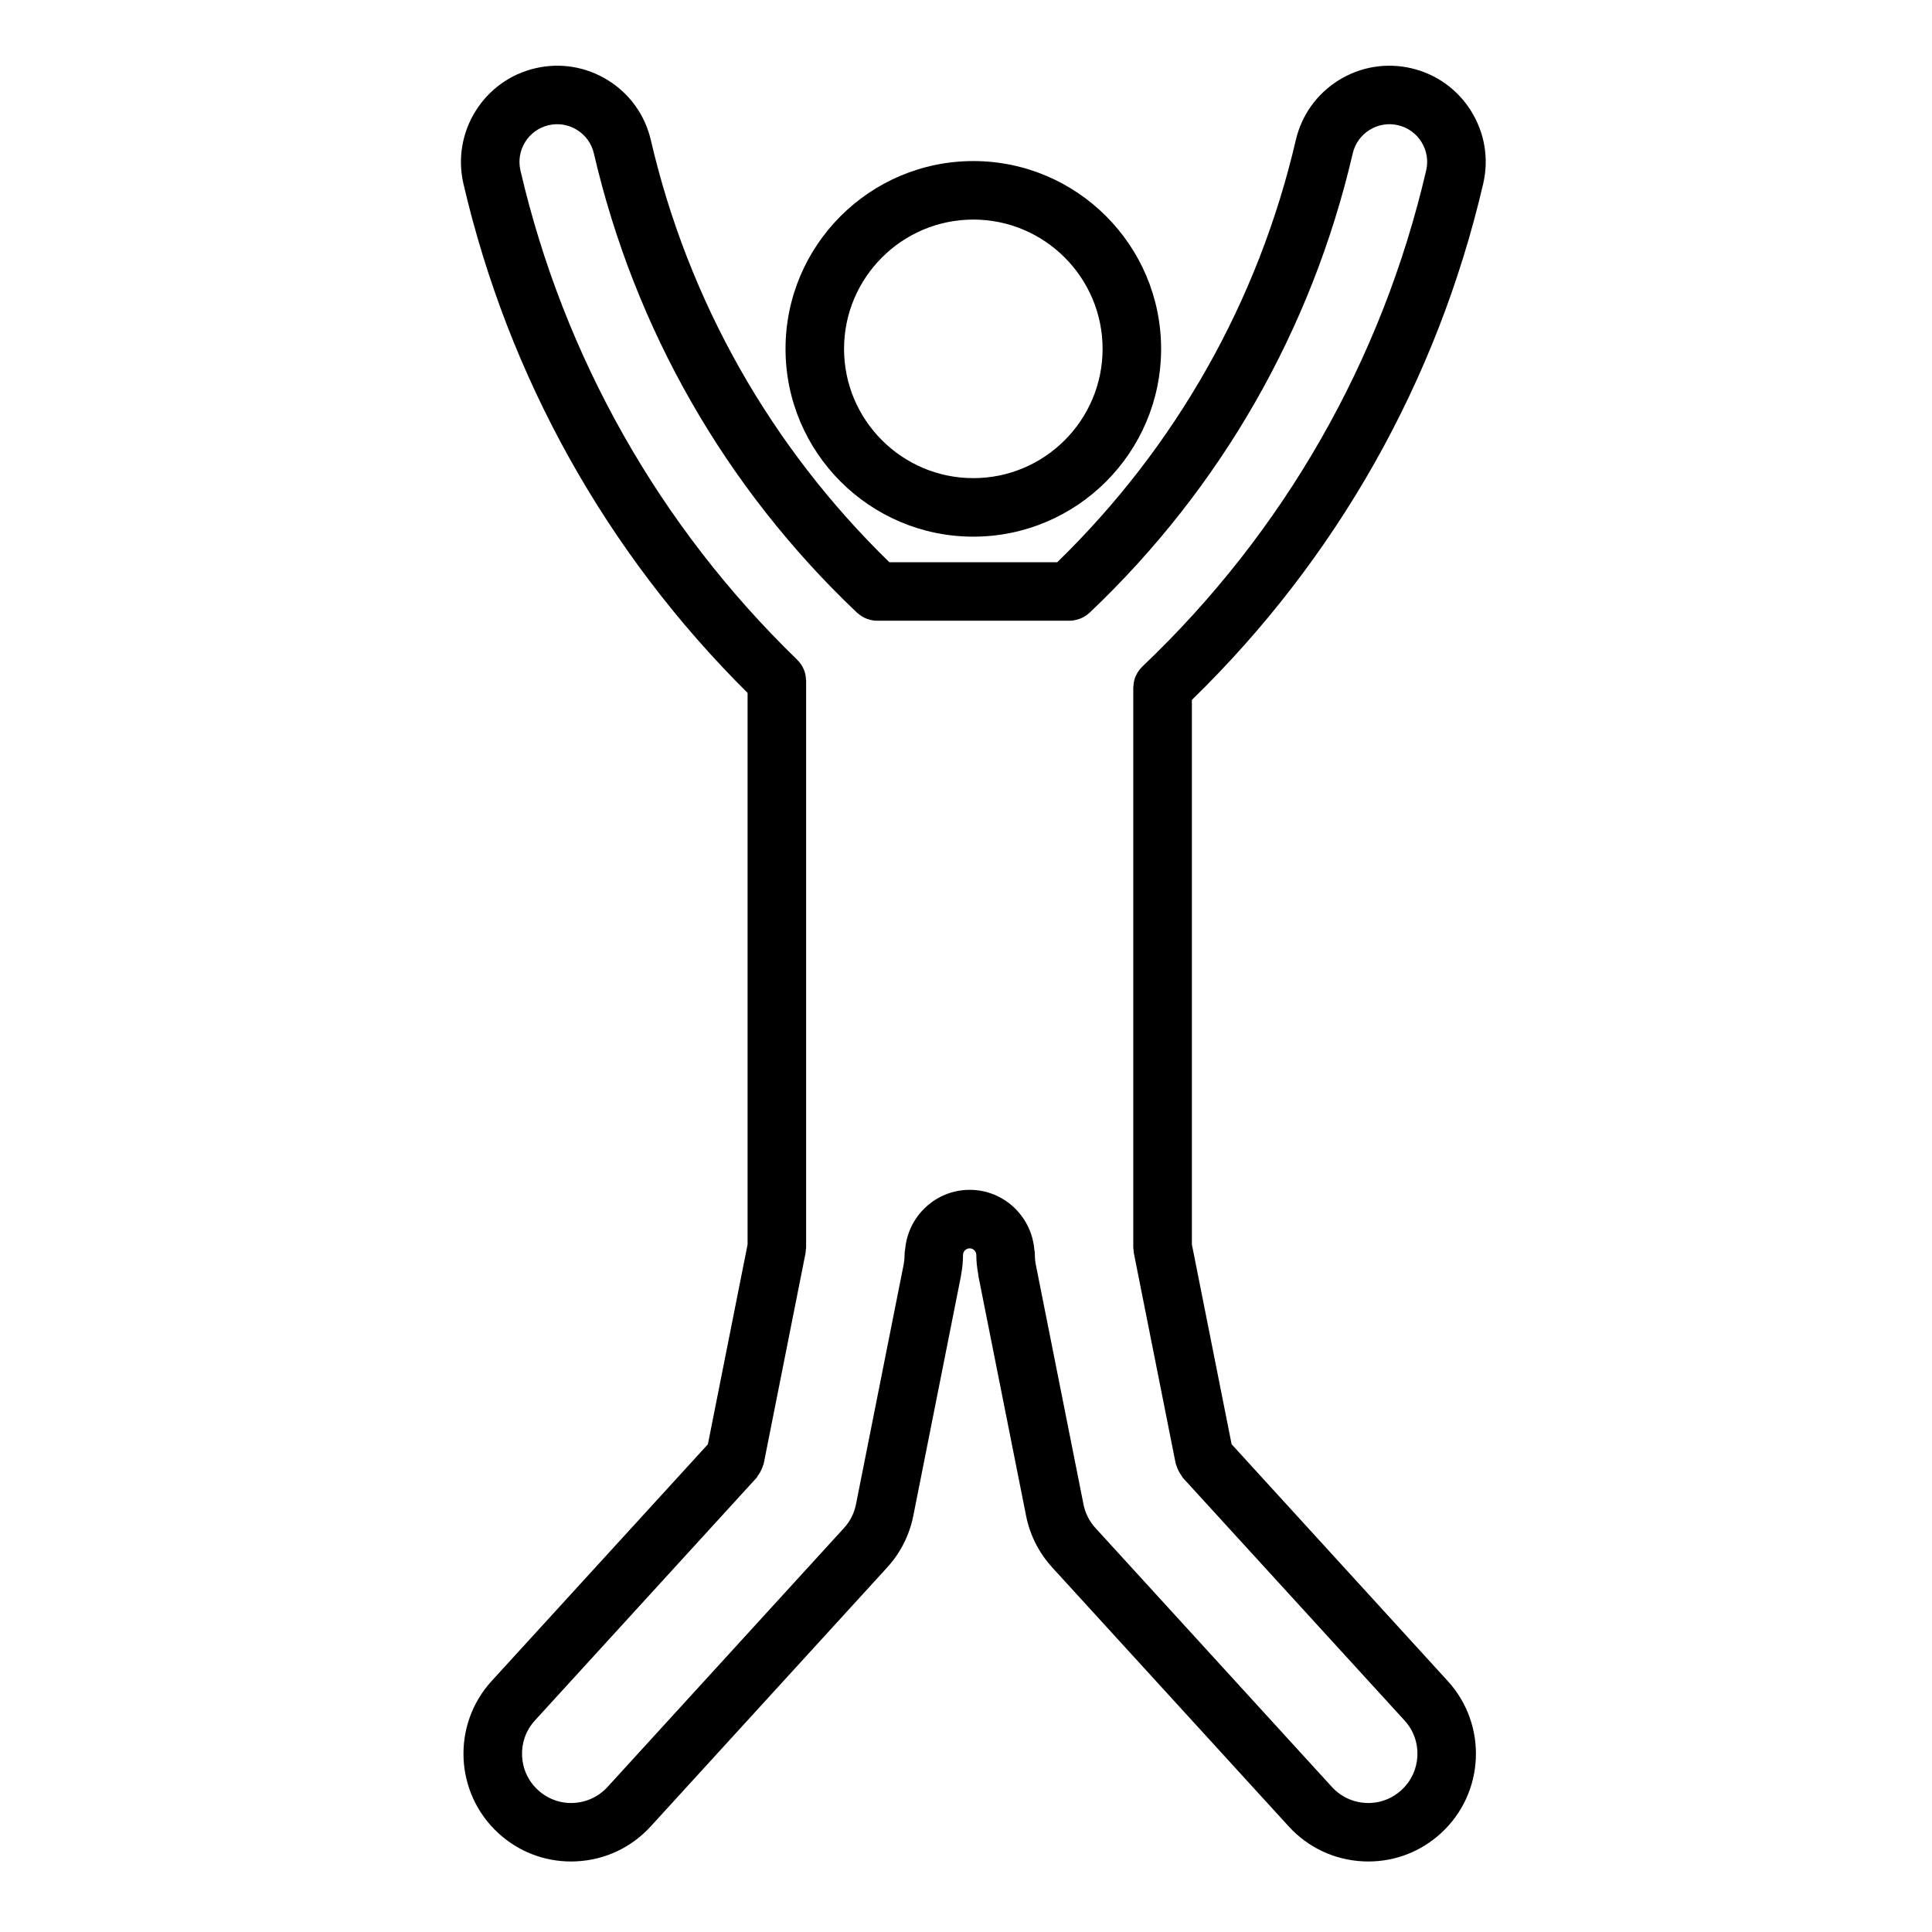
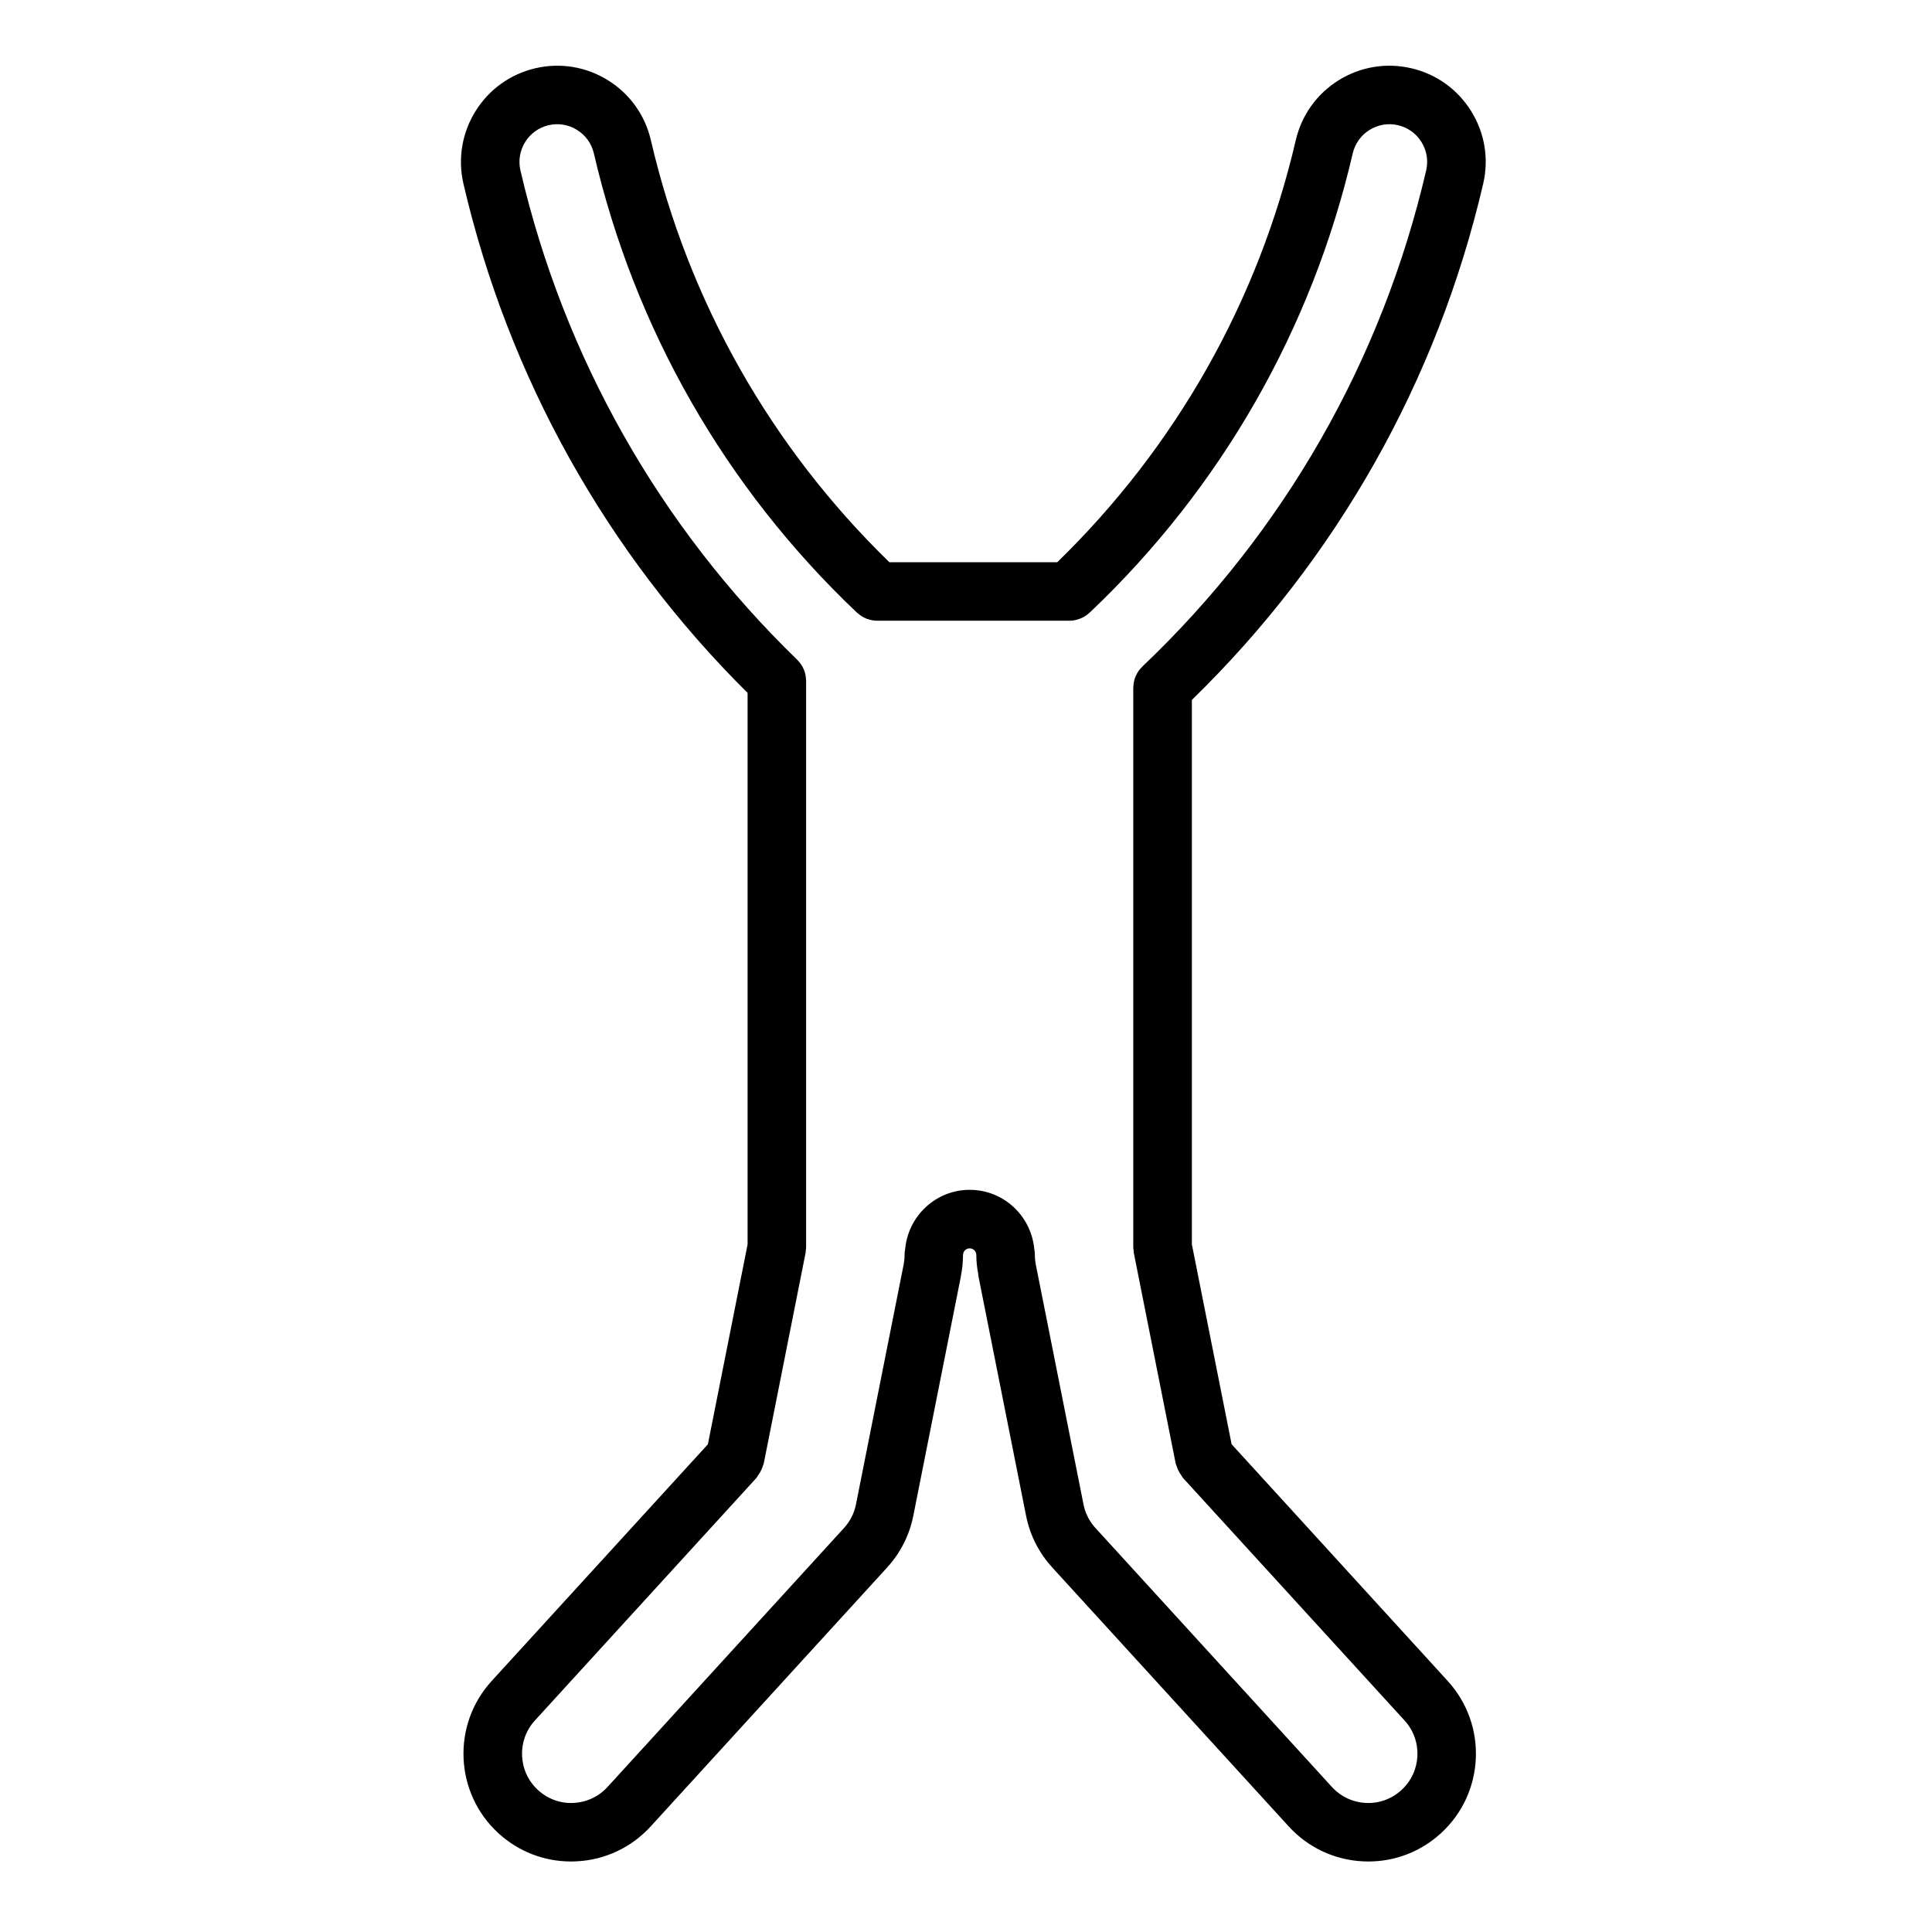
<svg xmlns="http://www.w3.org/2000/svg" fill="#000000" width="800px" height="800px" version="1.1" viewBox="144 144 512 512">
  <g>
-     <path d="m401.94 286.22c27.441 0 49.766-22.324 49.766-49.766 0-27.441-22.328-49.77-49.766-49.77-27.441 0-49.766 22.328-49.766 49.77 0 27.441 22.324 49.766 49.766 49.766zm0-84.031c18.895 0 34.258 15.371 34.258 34.266s-15.371 34.258-34.258 34.258-34.258-15.371-34.258-34.258c0-18.895 15.371-34.266 34.258-34.266z" />
    <path d="m537.06 192.69c1.547-6.637 0.406-13.473-3.199-19.254-3.598-5.773-9.23-9.812-15.859-11.352-6.629-1.535-13.473-0.406-19.25 3.188-5.777 3.602-9.812 9.238-11.352 15.863-9.941 42.734-31.809 81.305-63.215 111.86l-44.488 0.004c-31.398-30.539-53.273-69.117-63.215-111.86-1.535-6.625-5.57-12.262-11.352-15.863-5.785-3.594-12.625-4.734-19.25-3.188-13.688 3.176-22.242 16.902-19.062 30.613 11.934 51.305 37.957 97.863 75.301 134.93v146.16l-10.523 52.965-57.32 62.746c-10.609 11.633-9.789 29.719 1.828 40.336 5.305 4.852 12.086 7.477 19.227 7.477 0.438 0 0.883-0.012 1.324-0.031 7.621-0.344 14.652-3.641 19.793-9.273l62.66-68.613s0.004 0 0.004-0.012c3.516-3.84 5.914-8.57 6.926-13.695l12.629-63.535c0.012-0.07 0.004-0.137 0.02-0.207 0.336-1.773 0.523-3.57 0.523-5.359 0-0.969 0.789-1.762 1.762-1.762 0.969 0 1.762 0.789 1.762 1.762 0 1.684 0.195 3.352 0.492 4.996 0.02 0.188 0.02 0.371 0.059 0.57l12.637 63.539c1.012 5.113 3.406 9.84 6.918 13.68v0.004l62.676 68.633c5.144 5.633 12.176 8.926 19.793 9.273 0.441 0.02 0.887 0.031 1.328 0.031 7.133 0 13.922-2.625 19.215-7.477 11.629-10.605 12.445-28.703 1.828-40.336l-57.289-62.762-10.531-52.965v-144.29c38.375-37.359 65.062-84.574 77.203-136.8zm-21.668 425.7c-2.57 2.359-5.926 3.578-9.387 3.41-3.473-0.16-6.691-1.672-9.043-4.246l-62.668-68.633h-0.004-0.004c-1.598-1.758-2.684-3.906-3.148-6.238v-0.012l-12.637-63.531v-0.012c-0.168-0.828-0.246-1.684-0.246-2.539 0-0.527-0.059-1.062-0.16-1.566-0.801-8.777-8.121-15.703-17.109-15.703s-16.309 6.926-17.109 15.703c-0.105 0.504-0.156 1.031-0.156 1.566 0 0.852-0.086 1.703-0.25 2.551l-12.629 63.531c-0.465 2.344-1.559 4.504-3.152 6.242v0.004l-62.676 68.633c-2.352 2.574-5.562 4.086-9.043 4.246-3.461 0.188-6.816-1.059-9.391-3.41-5.309-4.848-5.684-13.113-0.836-18.43l58.773-64.348c0.141-0.156 0.191-0.363 0.316-0.523 0.363-0.469 0.656-0.969 0.91-1.512 0.172-0.371 0.328-0.734 0.434-1.125 0.055-0.195 0.176-0.359 0.215-0.559l11.078-55.766c0-0.016 0-0.023 0.004-0.047l0.004-0.031c0.047-0.223 0.039-0.453 0.066-0.68 0.031-0.273 0.086-0.543 0.086-0.828v-0.047-0.023-150.06c0-0.031-0.012-0.051-0.012-0.074 0-0.051-0.012-0.102-0.016-0.145-0.023-0.984-0.227-1.941-0.59-2.801 0-0.004-0.004-0.016-0.012-0.02-0.402-0.941-0.988-1.785-1.707-2.488-0.012-0.016-0.016-0.02-0.023-0.035-36.477-35.352-61.836-80.191-73.344-129.66-1.25-5.375 2.102-10.758 7.465-12 2.609-0.609 5.281-0.16 7.543 1.254 2.262 1.41 3.844 3.613 4.449 6.219 10.832 46.602 34.895 88.629 69.582 121.57 0 0 0.004 0 0.012 0.004 0.051 0.047 0.098 0.102 0.141 0.145 0.035 0.023 0.082 0.035 0.117 0.07 0.699 0.641 1.516 1.164 2.418 1.516 0.082 0.031 0.16 0.039 0.242 0.074 0.805 0.289 1.652 0.465 2.555 0.465h50.98c0.902 0 1.758-0.176 2.555-0.465 0.086-0.031 0.172-0.039 0.25-0.086 0.91-0.344 1.723-0.863 2.422-1.508 0.031-0.031 0.07-0.039 0.105-0.07 0.051-0.047 0.098-0.102 0.137-0.145 0.012-0.004 0.012-0.004 0.02-0.004 34.688-32.945 58.746-74.98 69.574-121.57 0.605-2.606 2.188-4.805 4.453-6.219 2.262-1.41 4.949-1.859 7.547-1.254 2.59 0.609 4.793 2.18 6.207 4.449 1.406 2.262 1.859 4.941 1.25 7.543-11.707 50.371-37.707 95.828-75.199 131.46-0.02 0.012-0.02 0.023-0.031 0.047-0.711 0.68-1.289 1.496-1.699 2.418-0.02 0.023-0.035 0.047-0.047 0.074-0.363 0.84-0.559 1.773-0.605 2.734-0.004 0.07-0.02 0.141-0.023 0.203 0 0.047-0.012 0.098-0.012 0.141v148.23 0.023 0.047c0 0.281 0.059 0.555 0.09 0.828 0.02 0.227 0.016 0.457 0.059 0.68l0.012 0.031v0.047l11.09 55.766c0.039 0.203 0.156 0.363 0.215 0.559 0.105 0.387 0.266 0.746 0.438 1.125 0.25 0.539 0.539 1.043 0.906 1.512 0.125 0.16 0.172 0.367 0.316 0.523l58.773 64.336c4.859 5.32 4.484 13.586-0.84 18.434z" />
  </g>
</svg>